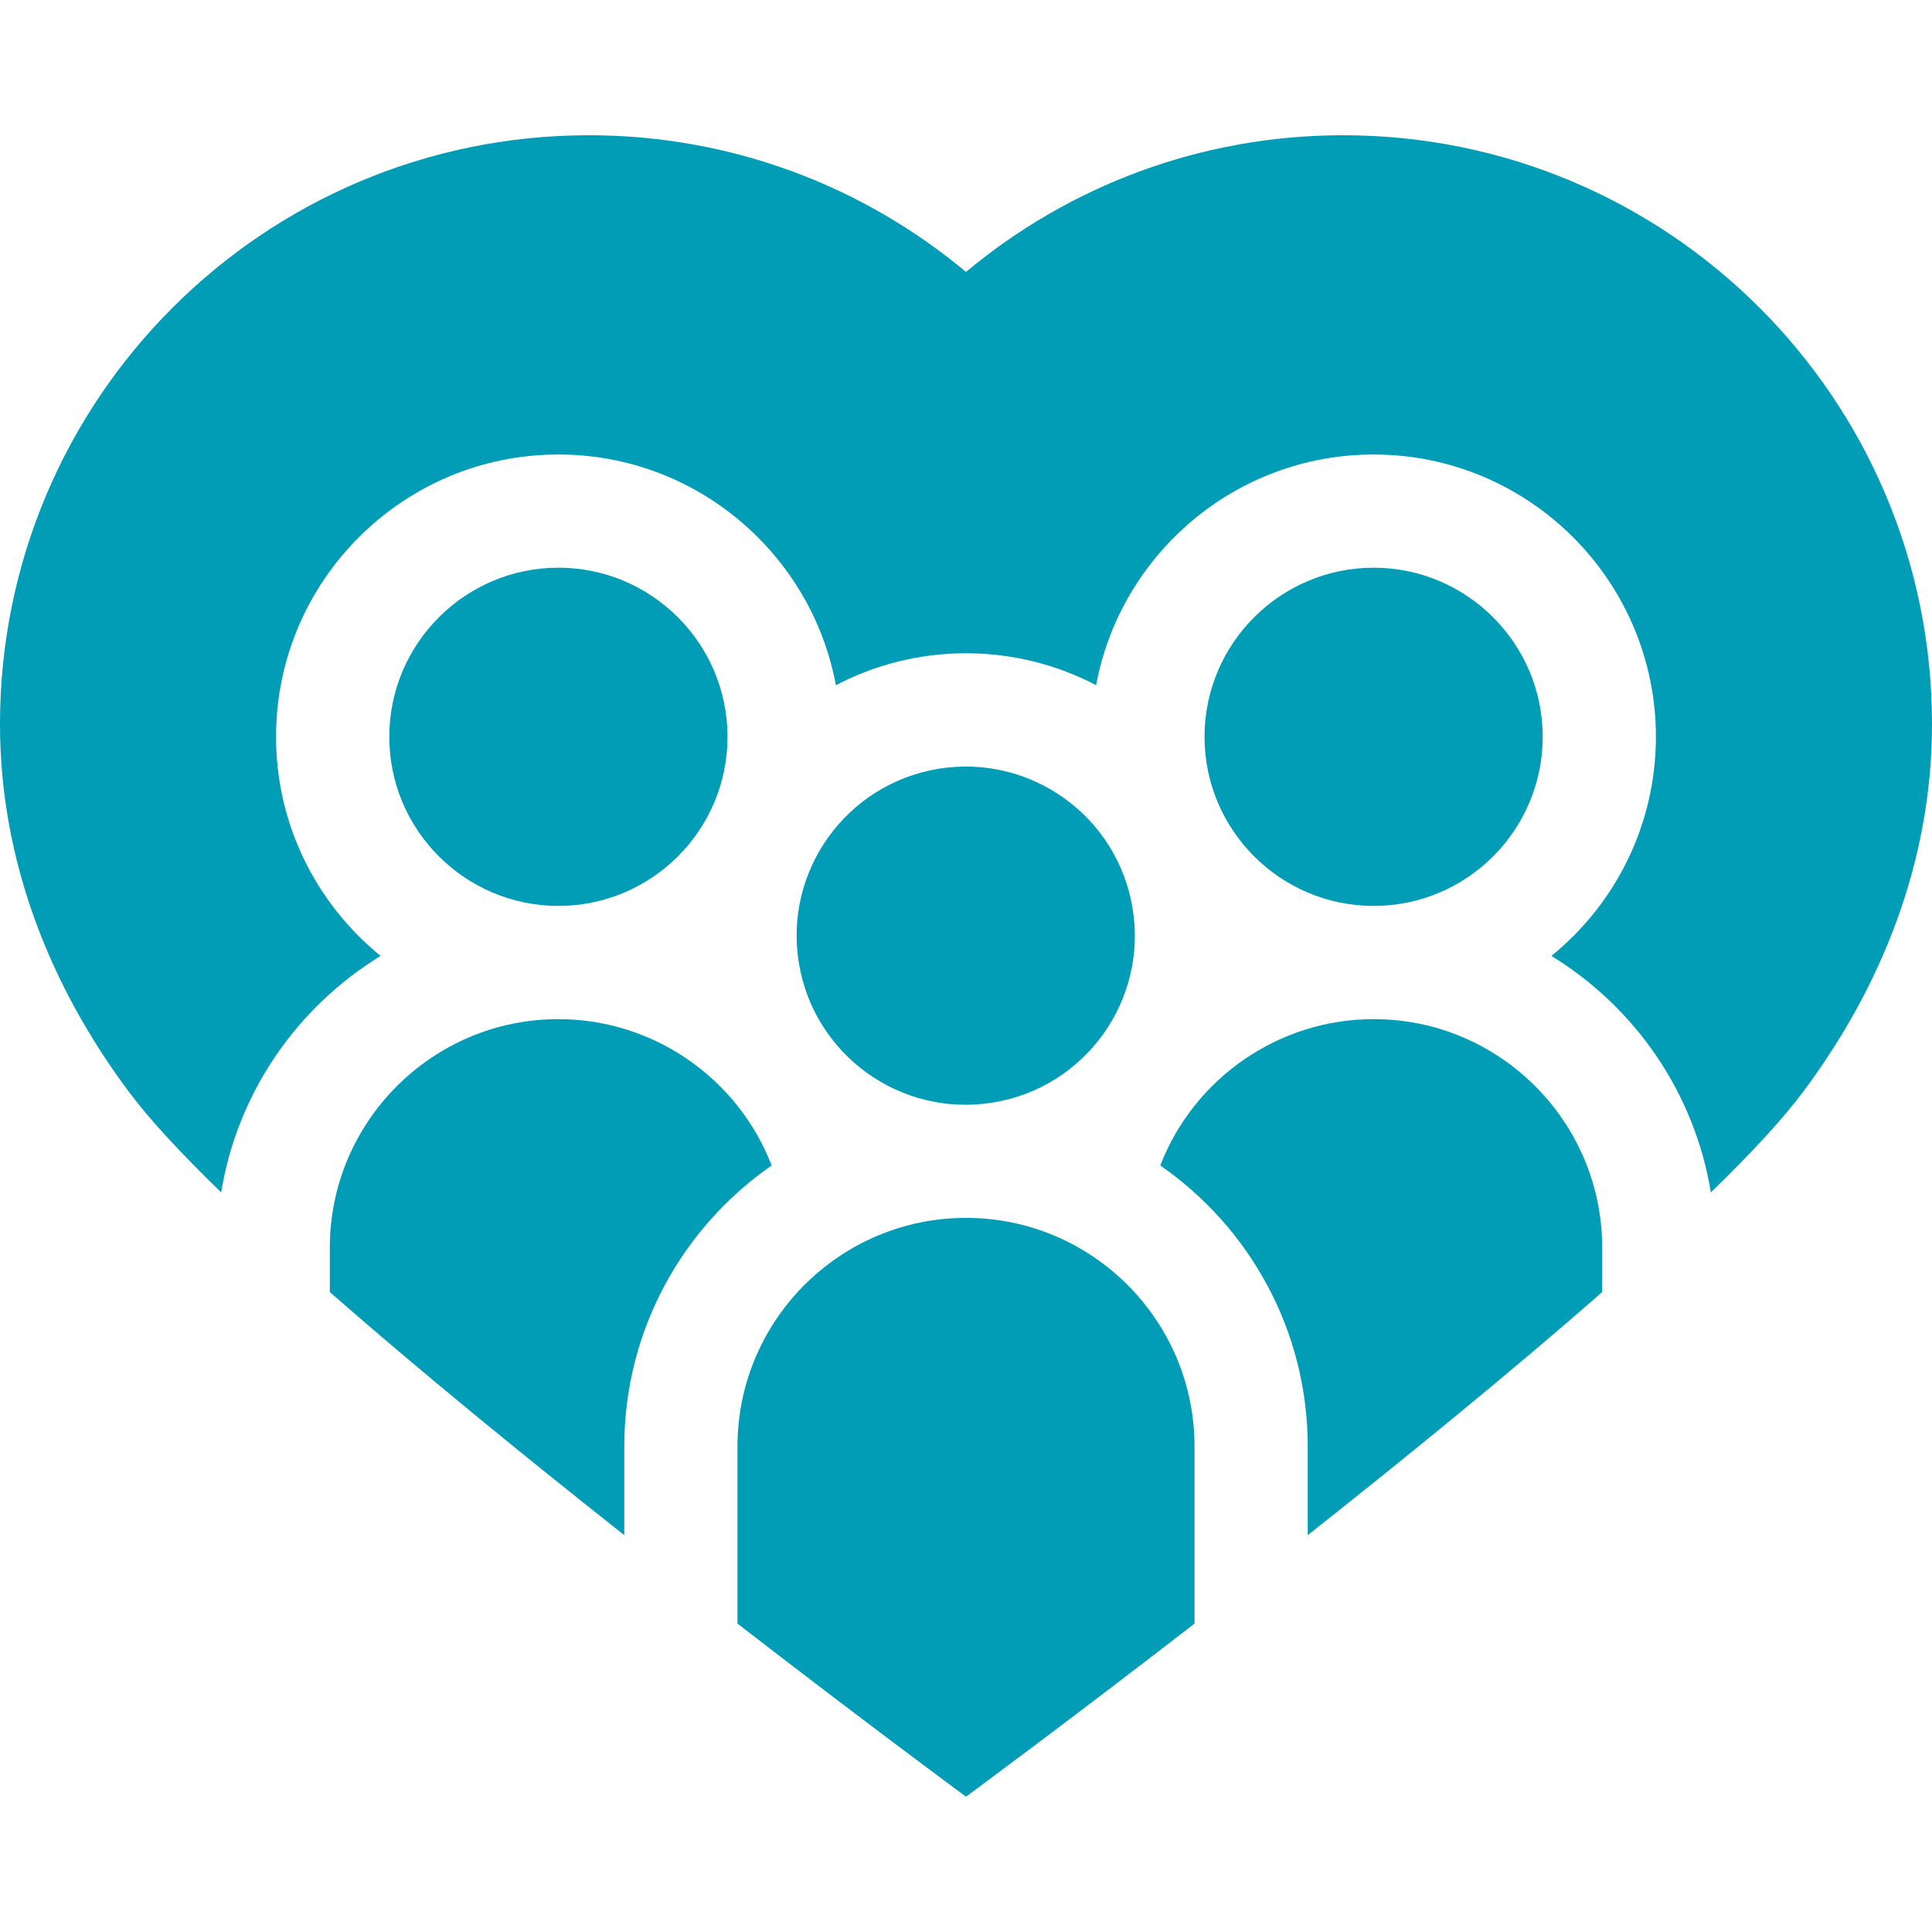
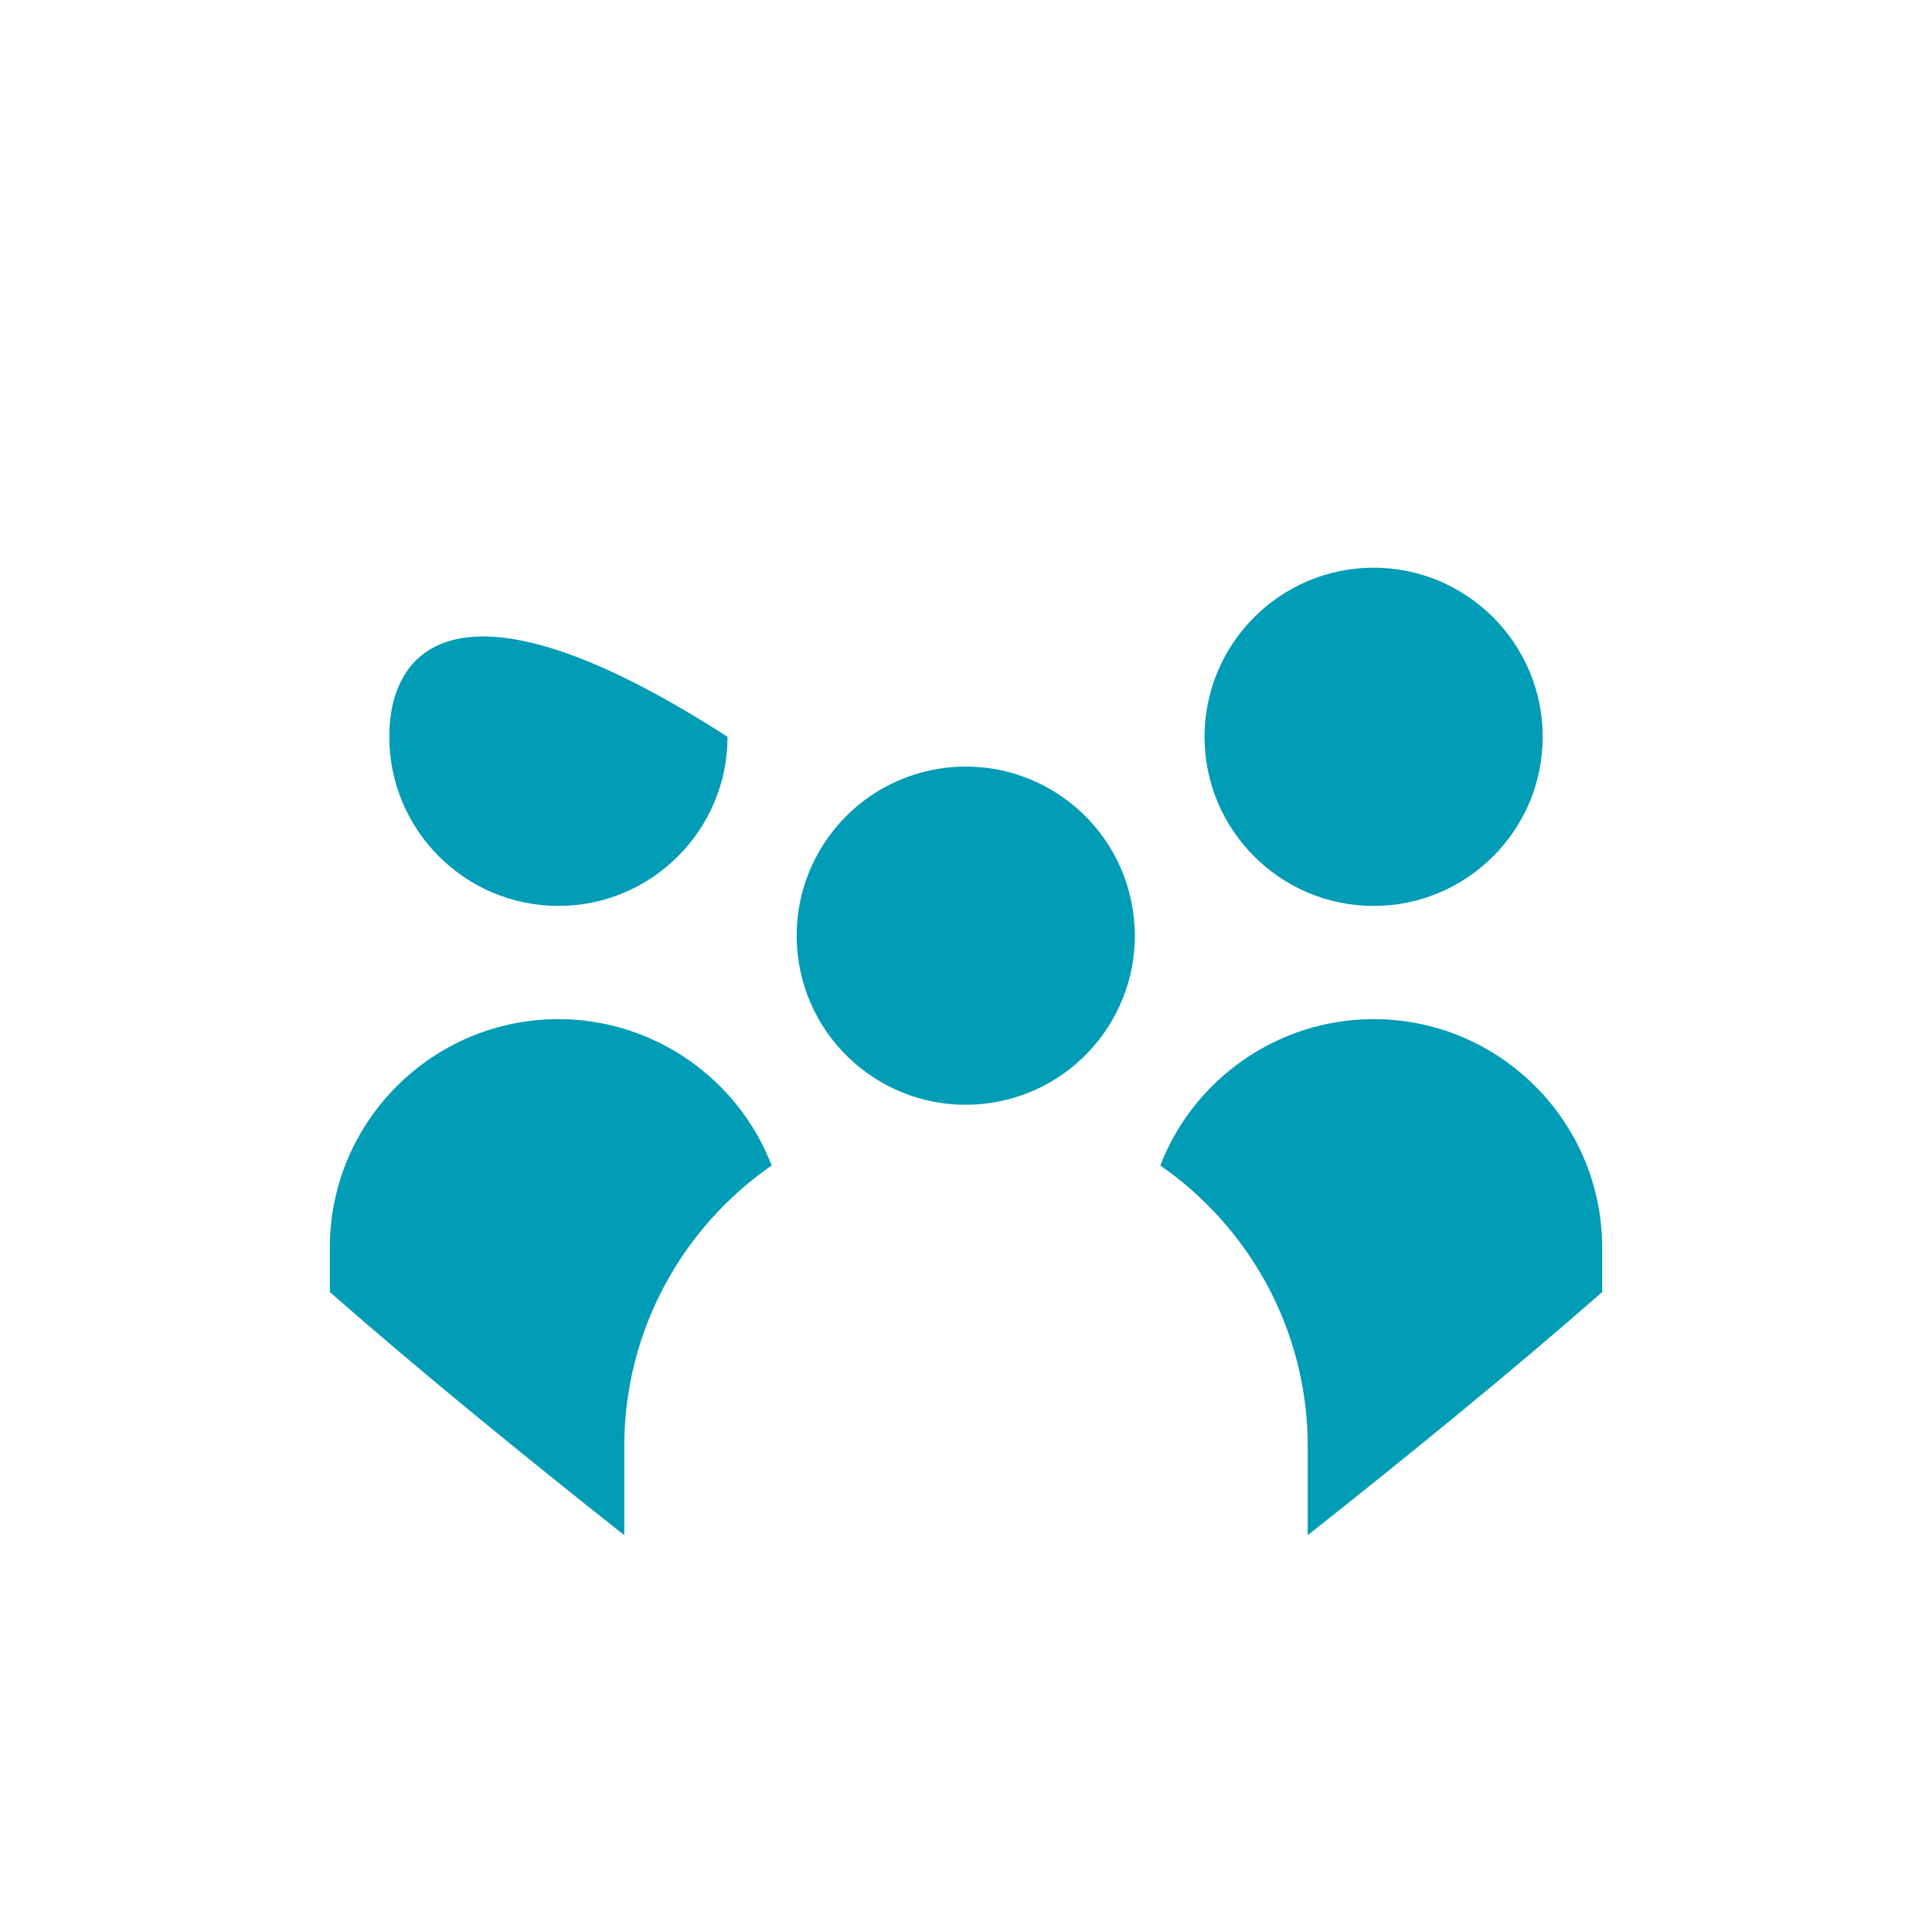
<svg xmlns="http://www.w3.org/2000/svg" width="32" height="32" viewBox="0 0 32 32" fill="none">
  <path d="M5.463 21.401C6.956 22.71 8.702 24.133 10.34 25.427V23.958C10.34 22.031 11.307 20.327 12.781 19.304C12.228 17.868 10.831 16.88 9.249 16.88C7.161 16.88 5.463 18.578 5.463 20.665V21.401Z" fill="#019CB6" />
-   <path d="M32 11.994C32 6.607 27.633 2.24 22.247 2.24C19.87 2.24 17.692 3.092 16 4.504C14.308 3.092 12.13 2.24 9.754 2.24C4.367 2.241 0 6.607 0 11.994C0 14.293 0.853 16.363 2.127 18.074C2.473 18.539 3.005 19.111 3.663 19.75C3.933 18.093 4.925 16.677 6.304 15.833C5.248 14.975 4.572 13.667 4.572 12.204C4.572 9.626 6.67 7.528 9.248 7.528C11.535 7.528 13.442 9.178 13.845 11.349C14.49 11.012 15.223 10.82 16 10.82C16.777 10.82 17.51 11.012 18.155 11.349C18.558 9.178 20.465 7.528 22.752 7.528C25.33 7.528 27.427 9.626 27.427 12.204C27.427 13.667 26.752 14.975 25.696 15.833C27.075 16.677 28.067 18.093 28.337 19.75C28.995 19.111 29.527 18.539 29.873 18.074C31.147 16.363 32 14.293 32 11.994Z" fill="#019CB6" />
-   <path d="M12.05 12.204C12.05 10.66 10.793 9.403 9.249 9.403C7.704 9.403 6.448 10.66 6.448 12.204C6.448 13.749 7.704 15.005 9.249 15.005C10.793 15.005 12.05 13.749 12.05 12.204Z" fill="#019CB6" />
+   <path d="M12.05 12.204C7.704 9.403 6.448 10.66 6.448 12.204C6.448 13.749 7.704 15.005 9.249 15.005C10.793 15.005 12.05 13.749 12.05 12.204Z" fill="#019CB6" />
  <path d="M26.537 21.401V20.665C26.537 18.578 24.839 16.88 22.752 16.88C21.169 16.88 19.772 17.868 19.218 19.304C20.693 20.327 21.66 22.031 21.66 23.958V25.427C23.298 24.133 25.044 22.71 26.537 21.401Z" fill="#019CB6" />
  <path d="M22.752 9.403C21.207 9.403 19.951 10.66 19.951 12.204C19.951 13.749 21.207 15.005 22.752 15.005C24.296 15.005 25.552 13.749 25.552 12.204C25.552 10.66 24.296 9.403 22.752 9.403Z" fill="#019CB6" />
-   <path d="M19.785 26.892V23.958C19.785 21.87 18.087 20.172 16 20.172C13.913 20.172 12.215 21.87 12.215 23.958V26.892C14.372 28.56 16 29.759 16 29.759C16 29.759 17.628 28.56 19.785 26.892Z" fill="#019CB6" />
  <path d="M16.444 18.262C17.971 18.015 19.008 16.576 18.76 15.05C18.513 13.523 17.075 12.486 15.548 12.733C14.021 12.981 12.984 14.419 13.231 15.946C13.479 17.473 14.917 18.51 16.444 18.262Z" fill="#019CB6" />
</svg>